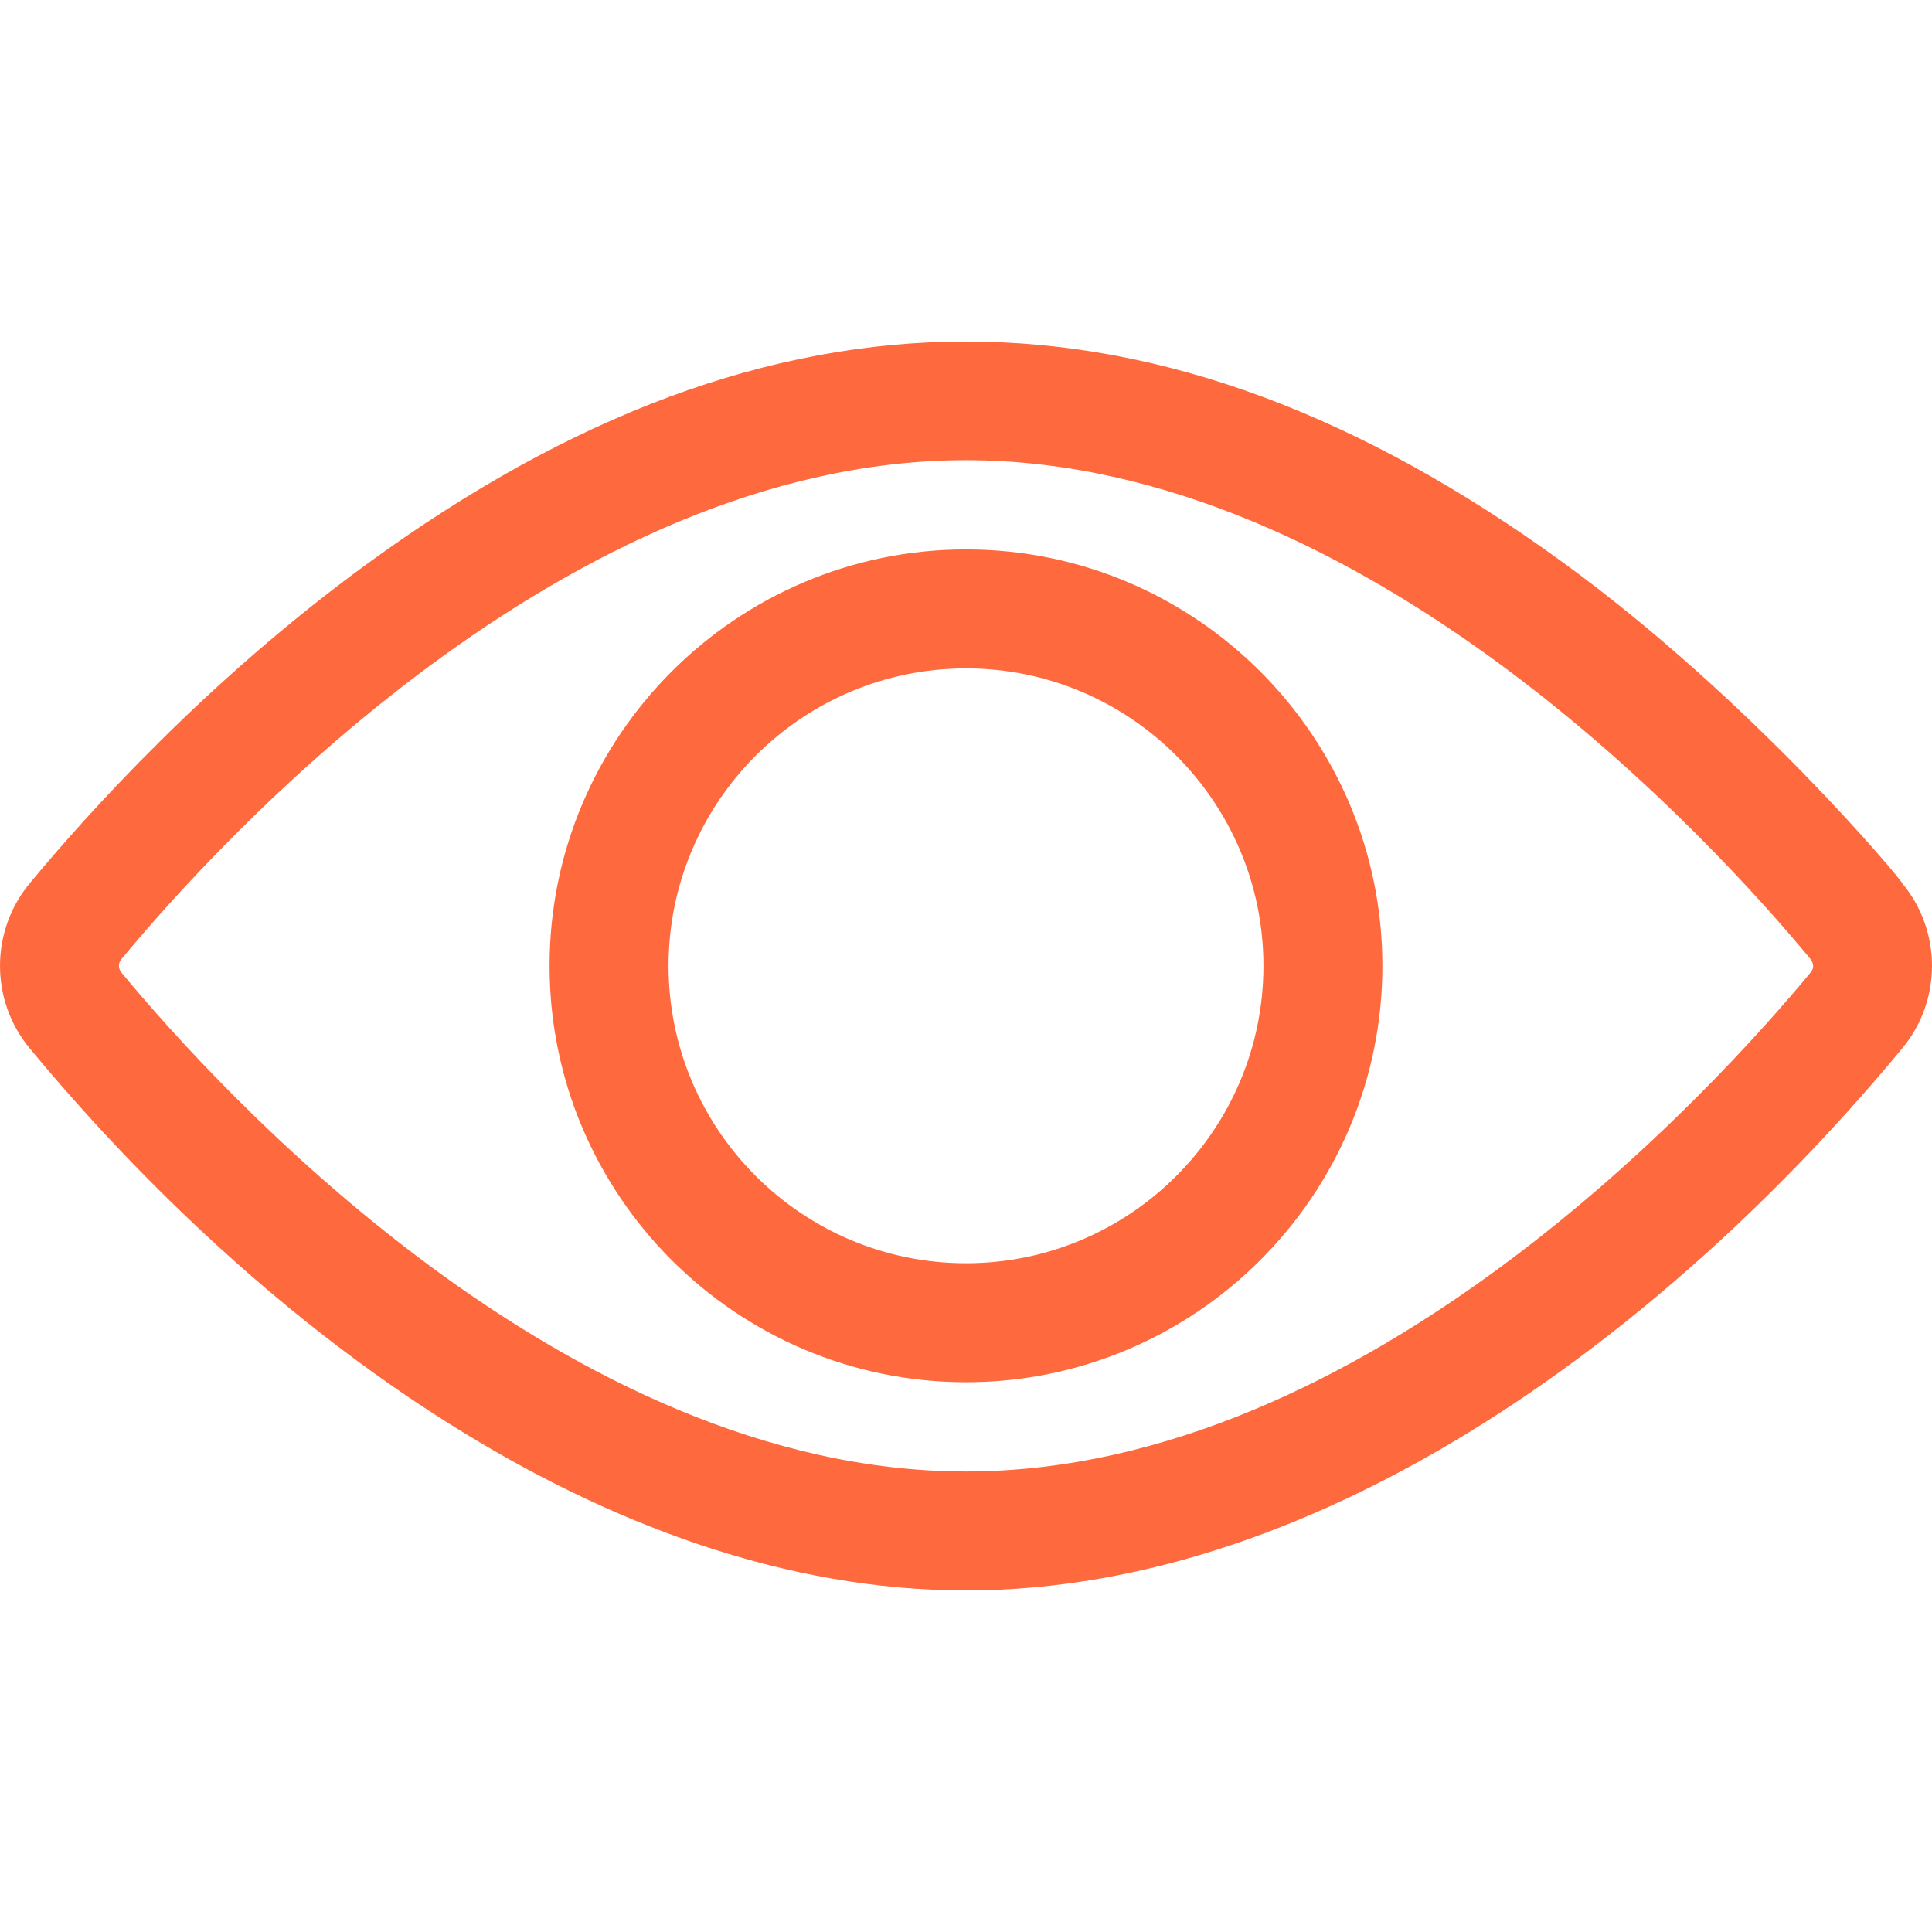
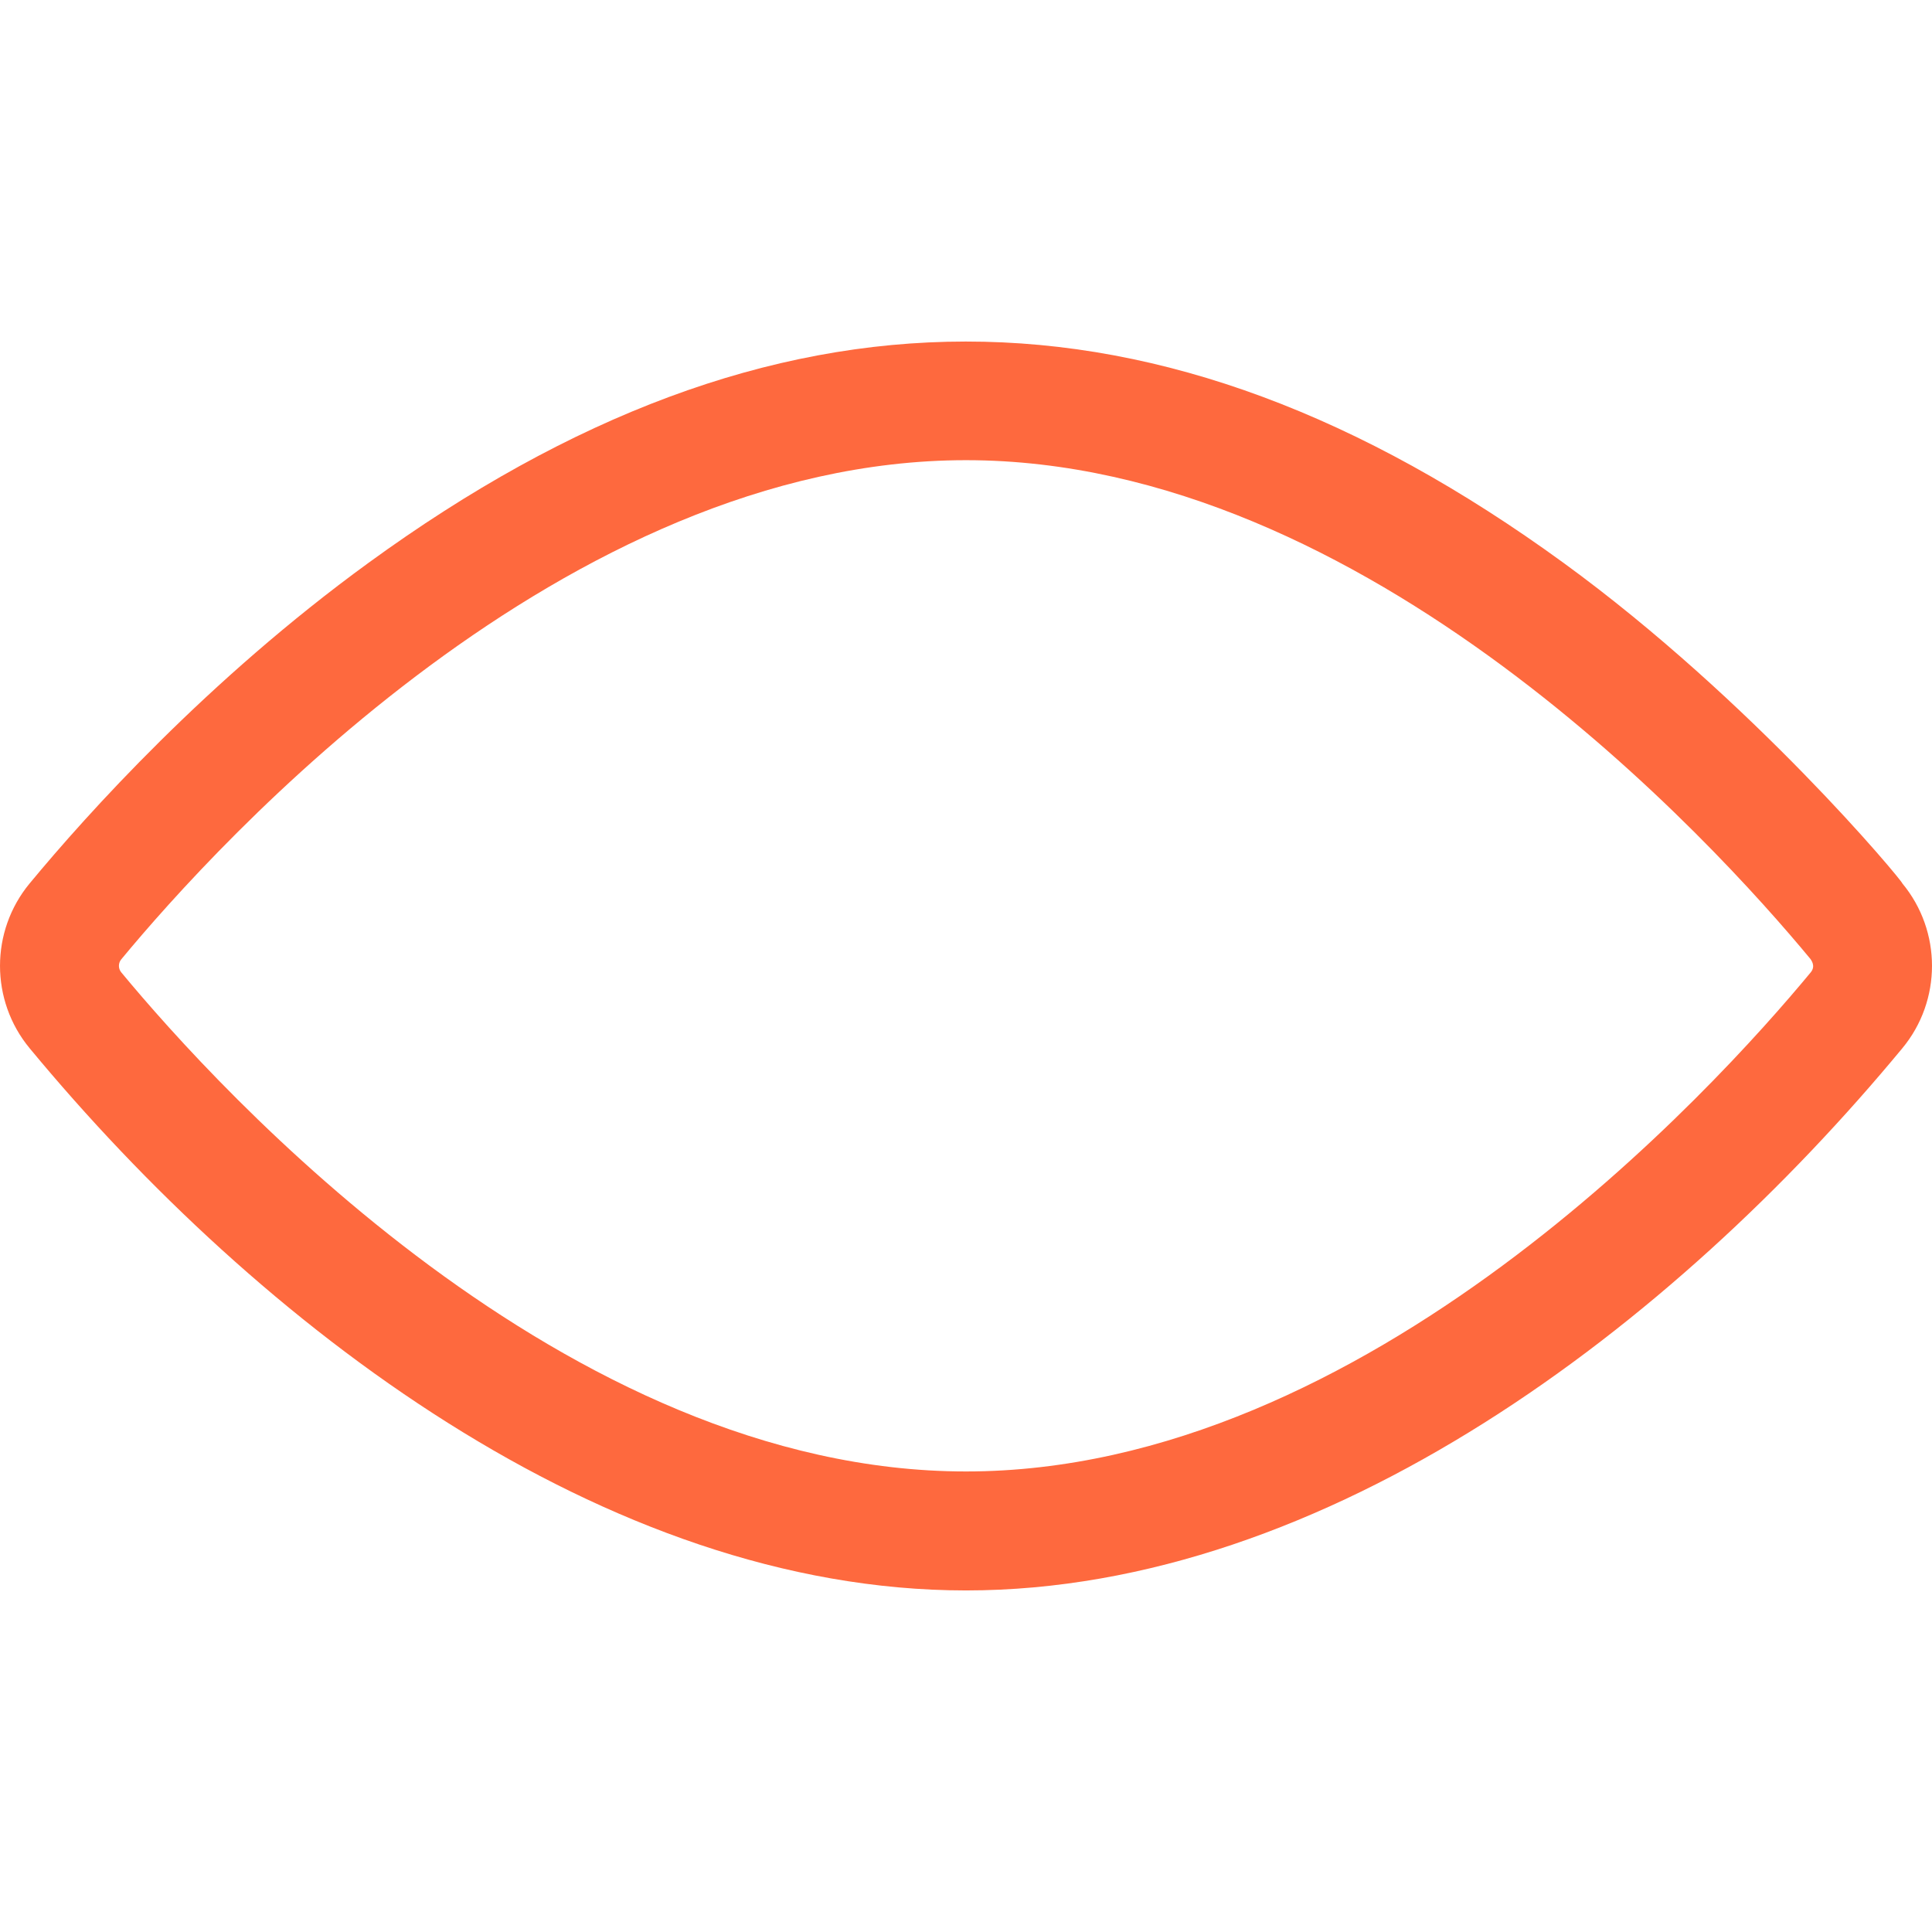
<svg xmlns="http://www.w3.org/2000/svg" width="48" height="48" viewBox="0 0 48 48" fill="none">
  <path d="M24 39.514C15.016 39.514 6.414 32.904 0.736 26.043C-0.245 24.857 -0.245 23.135 0.736 21.949C2.164 20.224 5.155 16.895 9.152 13.986C19.218 6.659 28.763 6.645 38.848 13.986C43.543 17.404 47.264 21.885 47.264 21.949C48.245 23.135 48.245 24.857 47.264 26.042C41.587 32.904 32.986 39.514 24 39.514ZM24 11.433C14.047 11.433 5.42 20.925 3.013 23.834C2.935 23.928 2.935 24.064 3.013 24.158C5.42 27.067 14.047 36.558 24 36.558C33.952 36.558 42.58 27.067 44.987 24.158C45.127 23.988 44.977 23.834 44.987 23.834C42.58 20.925 33.952 11.433 24 11.433Z" fill="#FE693E" />
-   <path d="M24 34.341C18.295 34.341 13.654 29.7 13.654 23.996C13.654 18.291 18.295 13.65 24 13.65C29.704 13.65 34.345 18.291 34.345 23.996C34.345 29.7 29.704 34.341 24 34.341ZM24 16.606C19.925 16.606 16.61 19.921 16.61 23.996C16.61 28.07 19.925 31.385 24 31.385C28.075 31.385 31.39 28.07 31.39 23.996C31.39 19.921 28.075 16.606 24 16.606Z" fill="#FE693E" />
</svg>